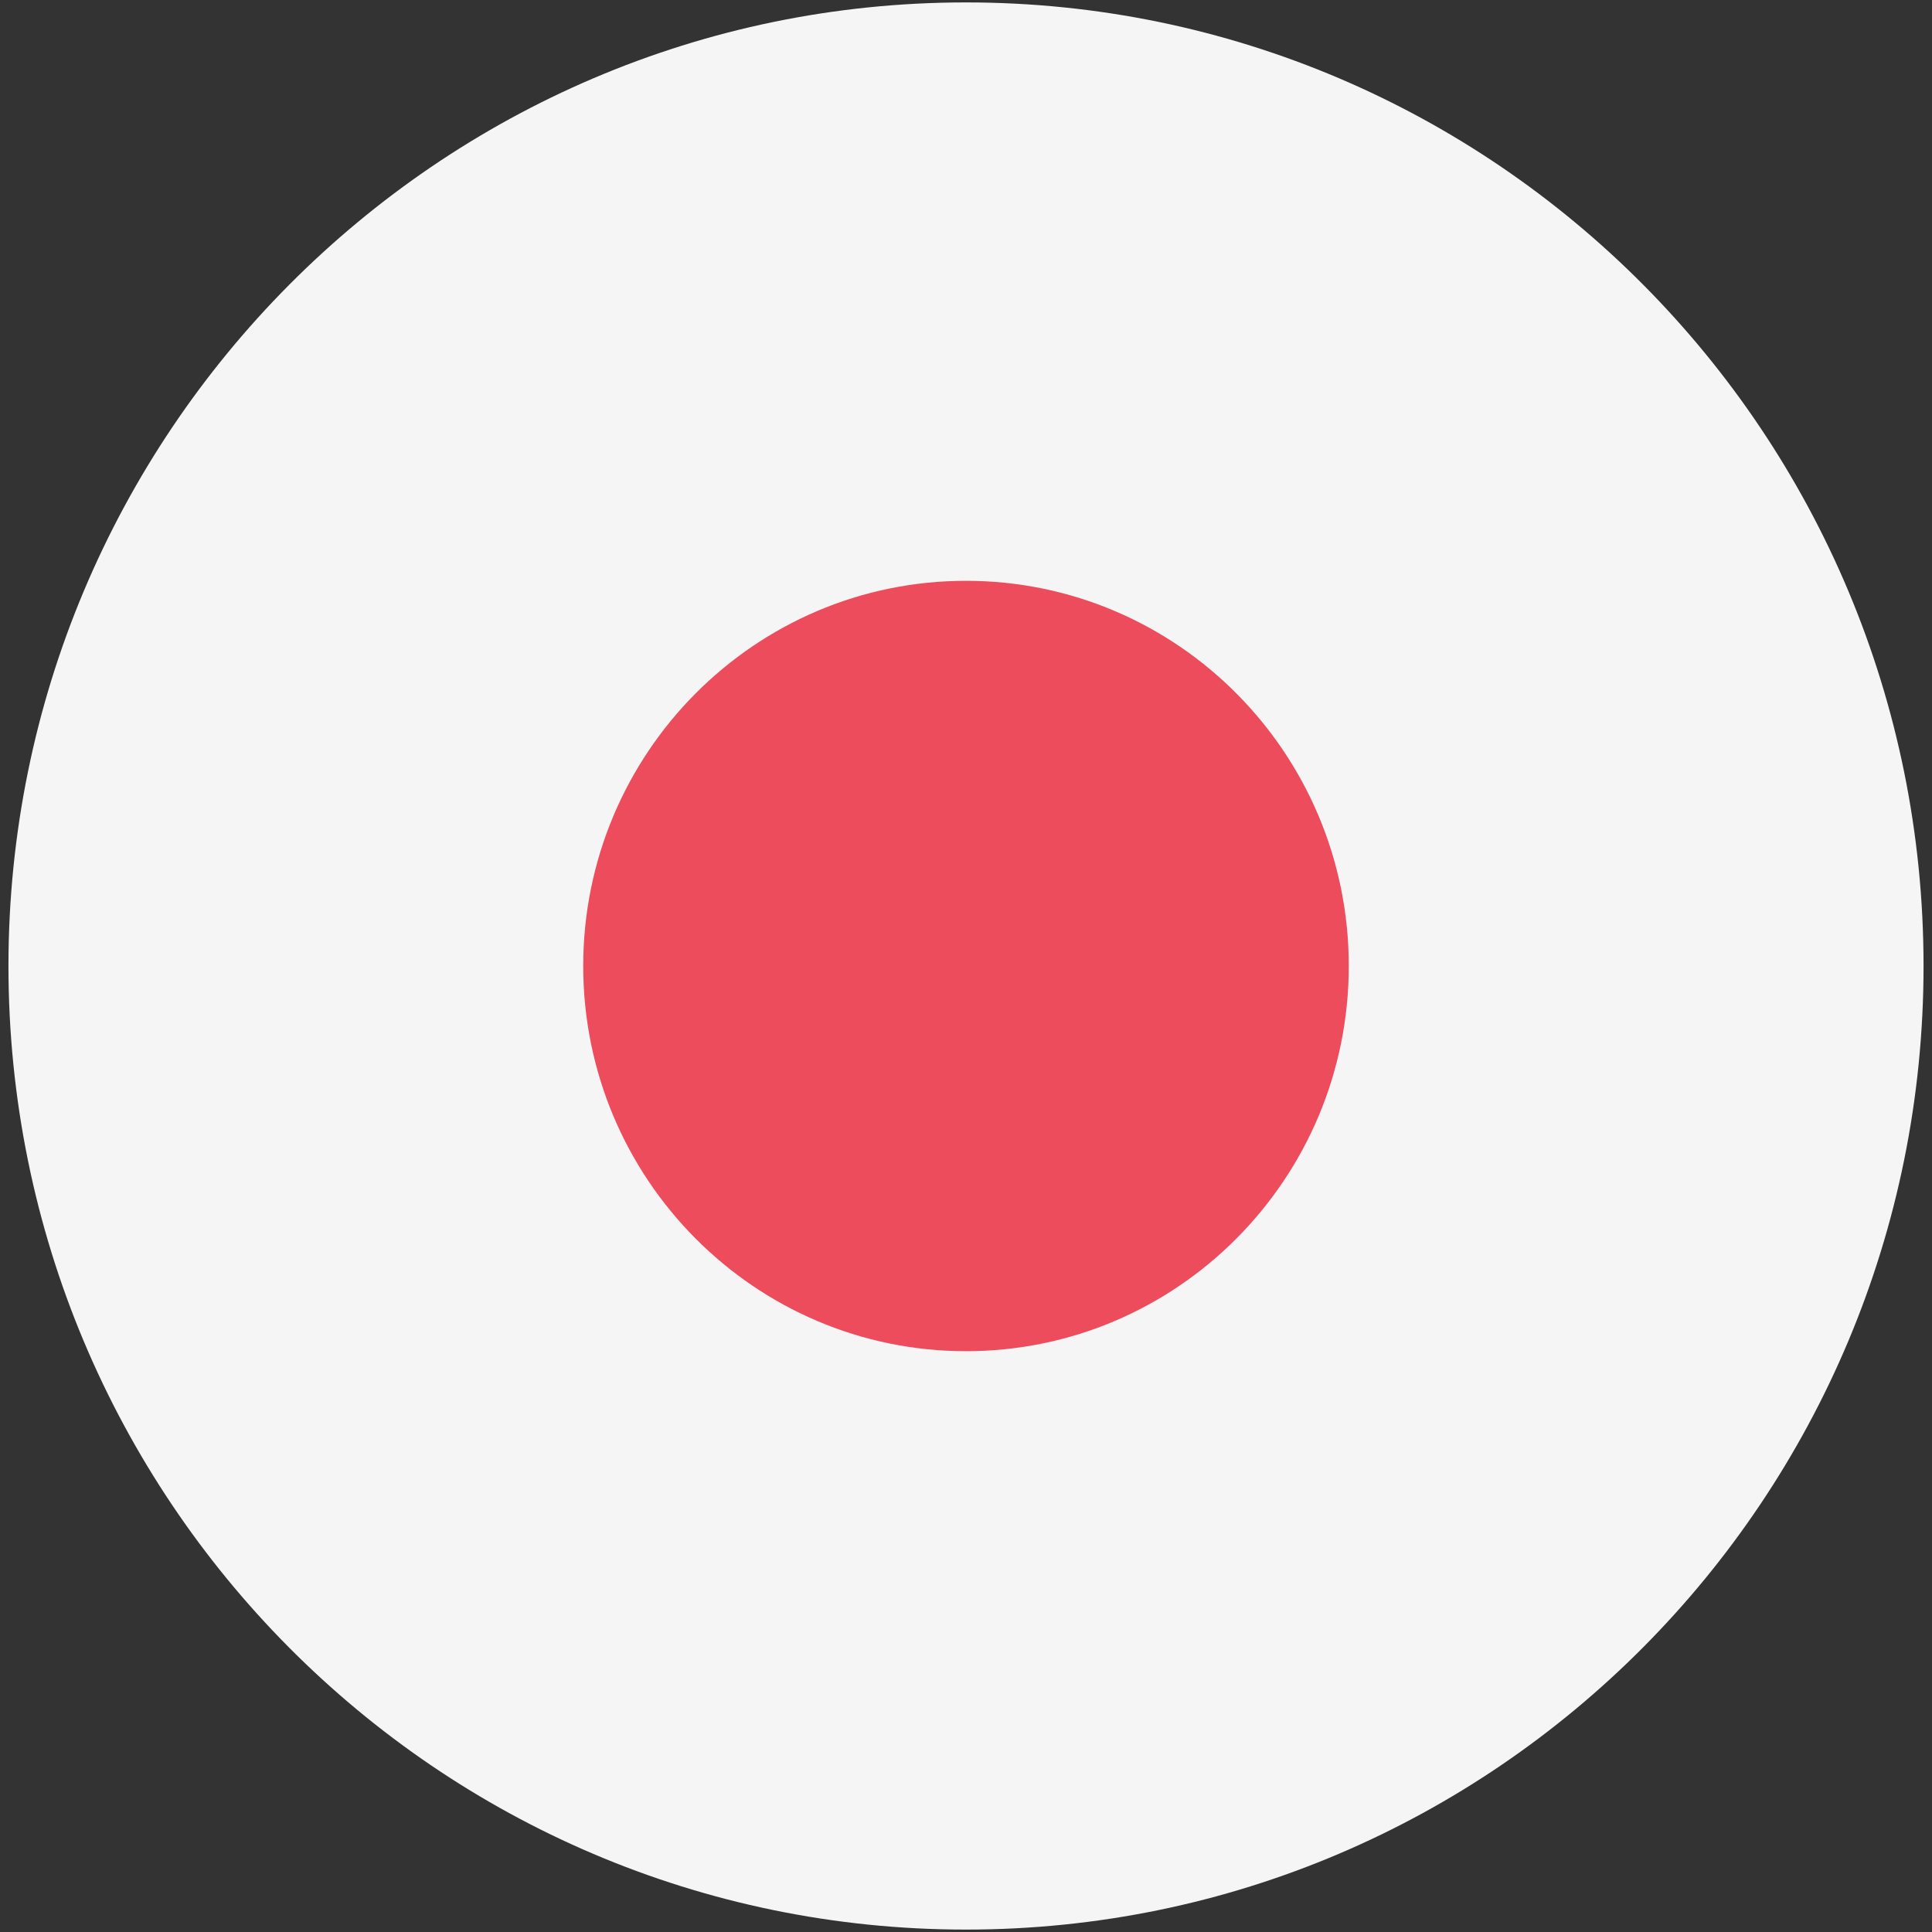
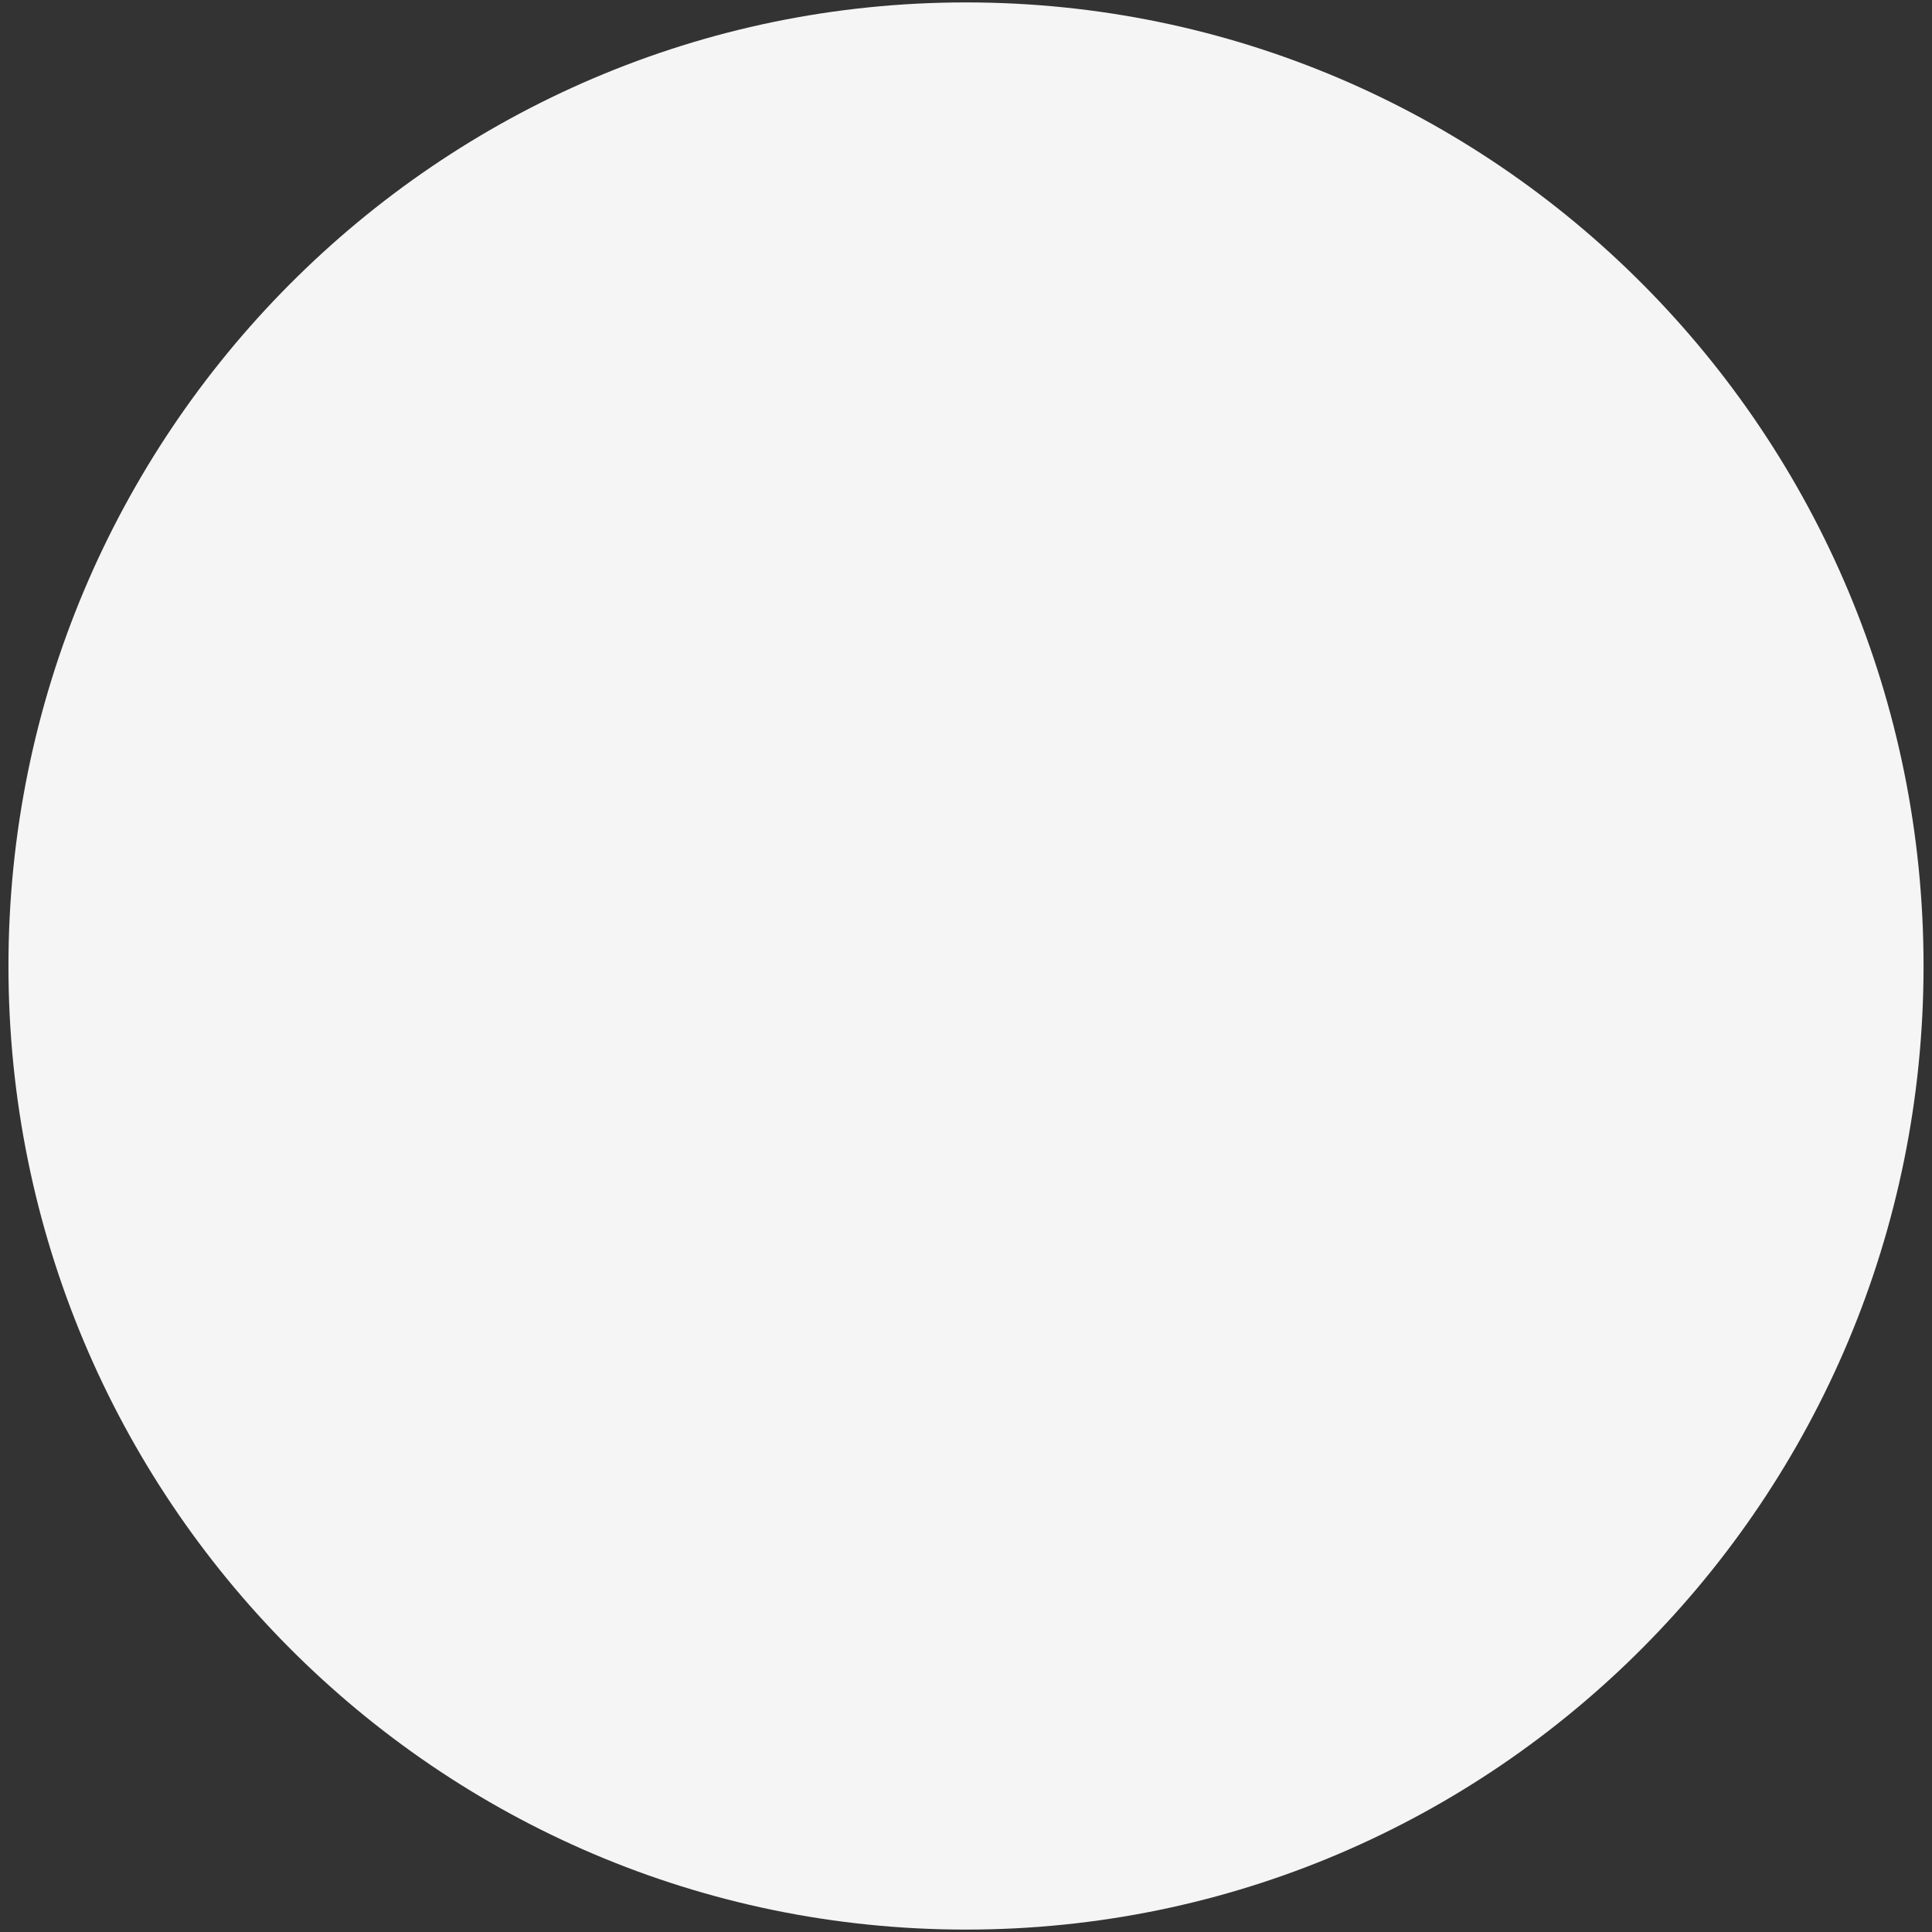
<svg xmlns="http://www.w3.org/2000/svg" width="32" height="32" viewBox="0 0 32 32" fill="none">
  <rect x="0" y="0" width="32" height="32" fill="#333333" stroke="none" />
  <path d="M16 0.04C24.76 0.04 31.86 7.185 31.86 16C31.86 24.815 24.76 31.96 16 31.96C7.24 31.96 0.14 24.815 0.14 16C0.14 7.185 7.26 0.04 16 0.04Z" fill="#F5F5F5" />
-   <path d="M16 9.62C19.5 9.62 22.34 12.478 22.34 16C22.34 19.522 19.5 22.38 16 22.38C12.5 22.38 9.66 19.522 9.66 16C9.66 12.478 12.5 9.62 16 9.62Z" fill="#ED4C5C" />
</svg>